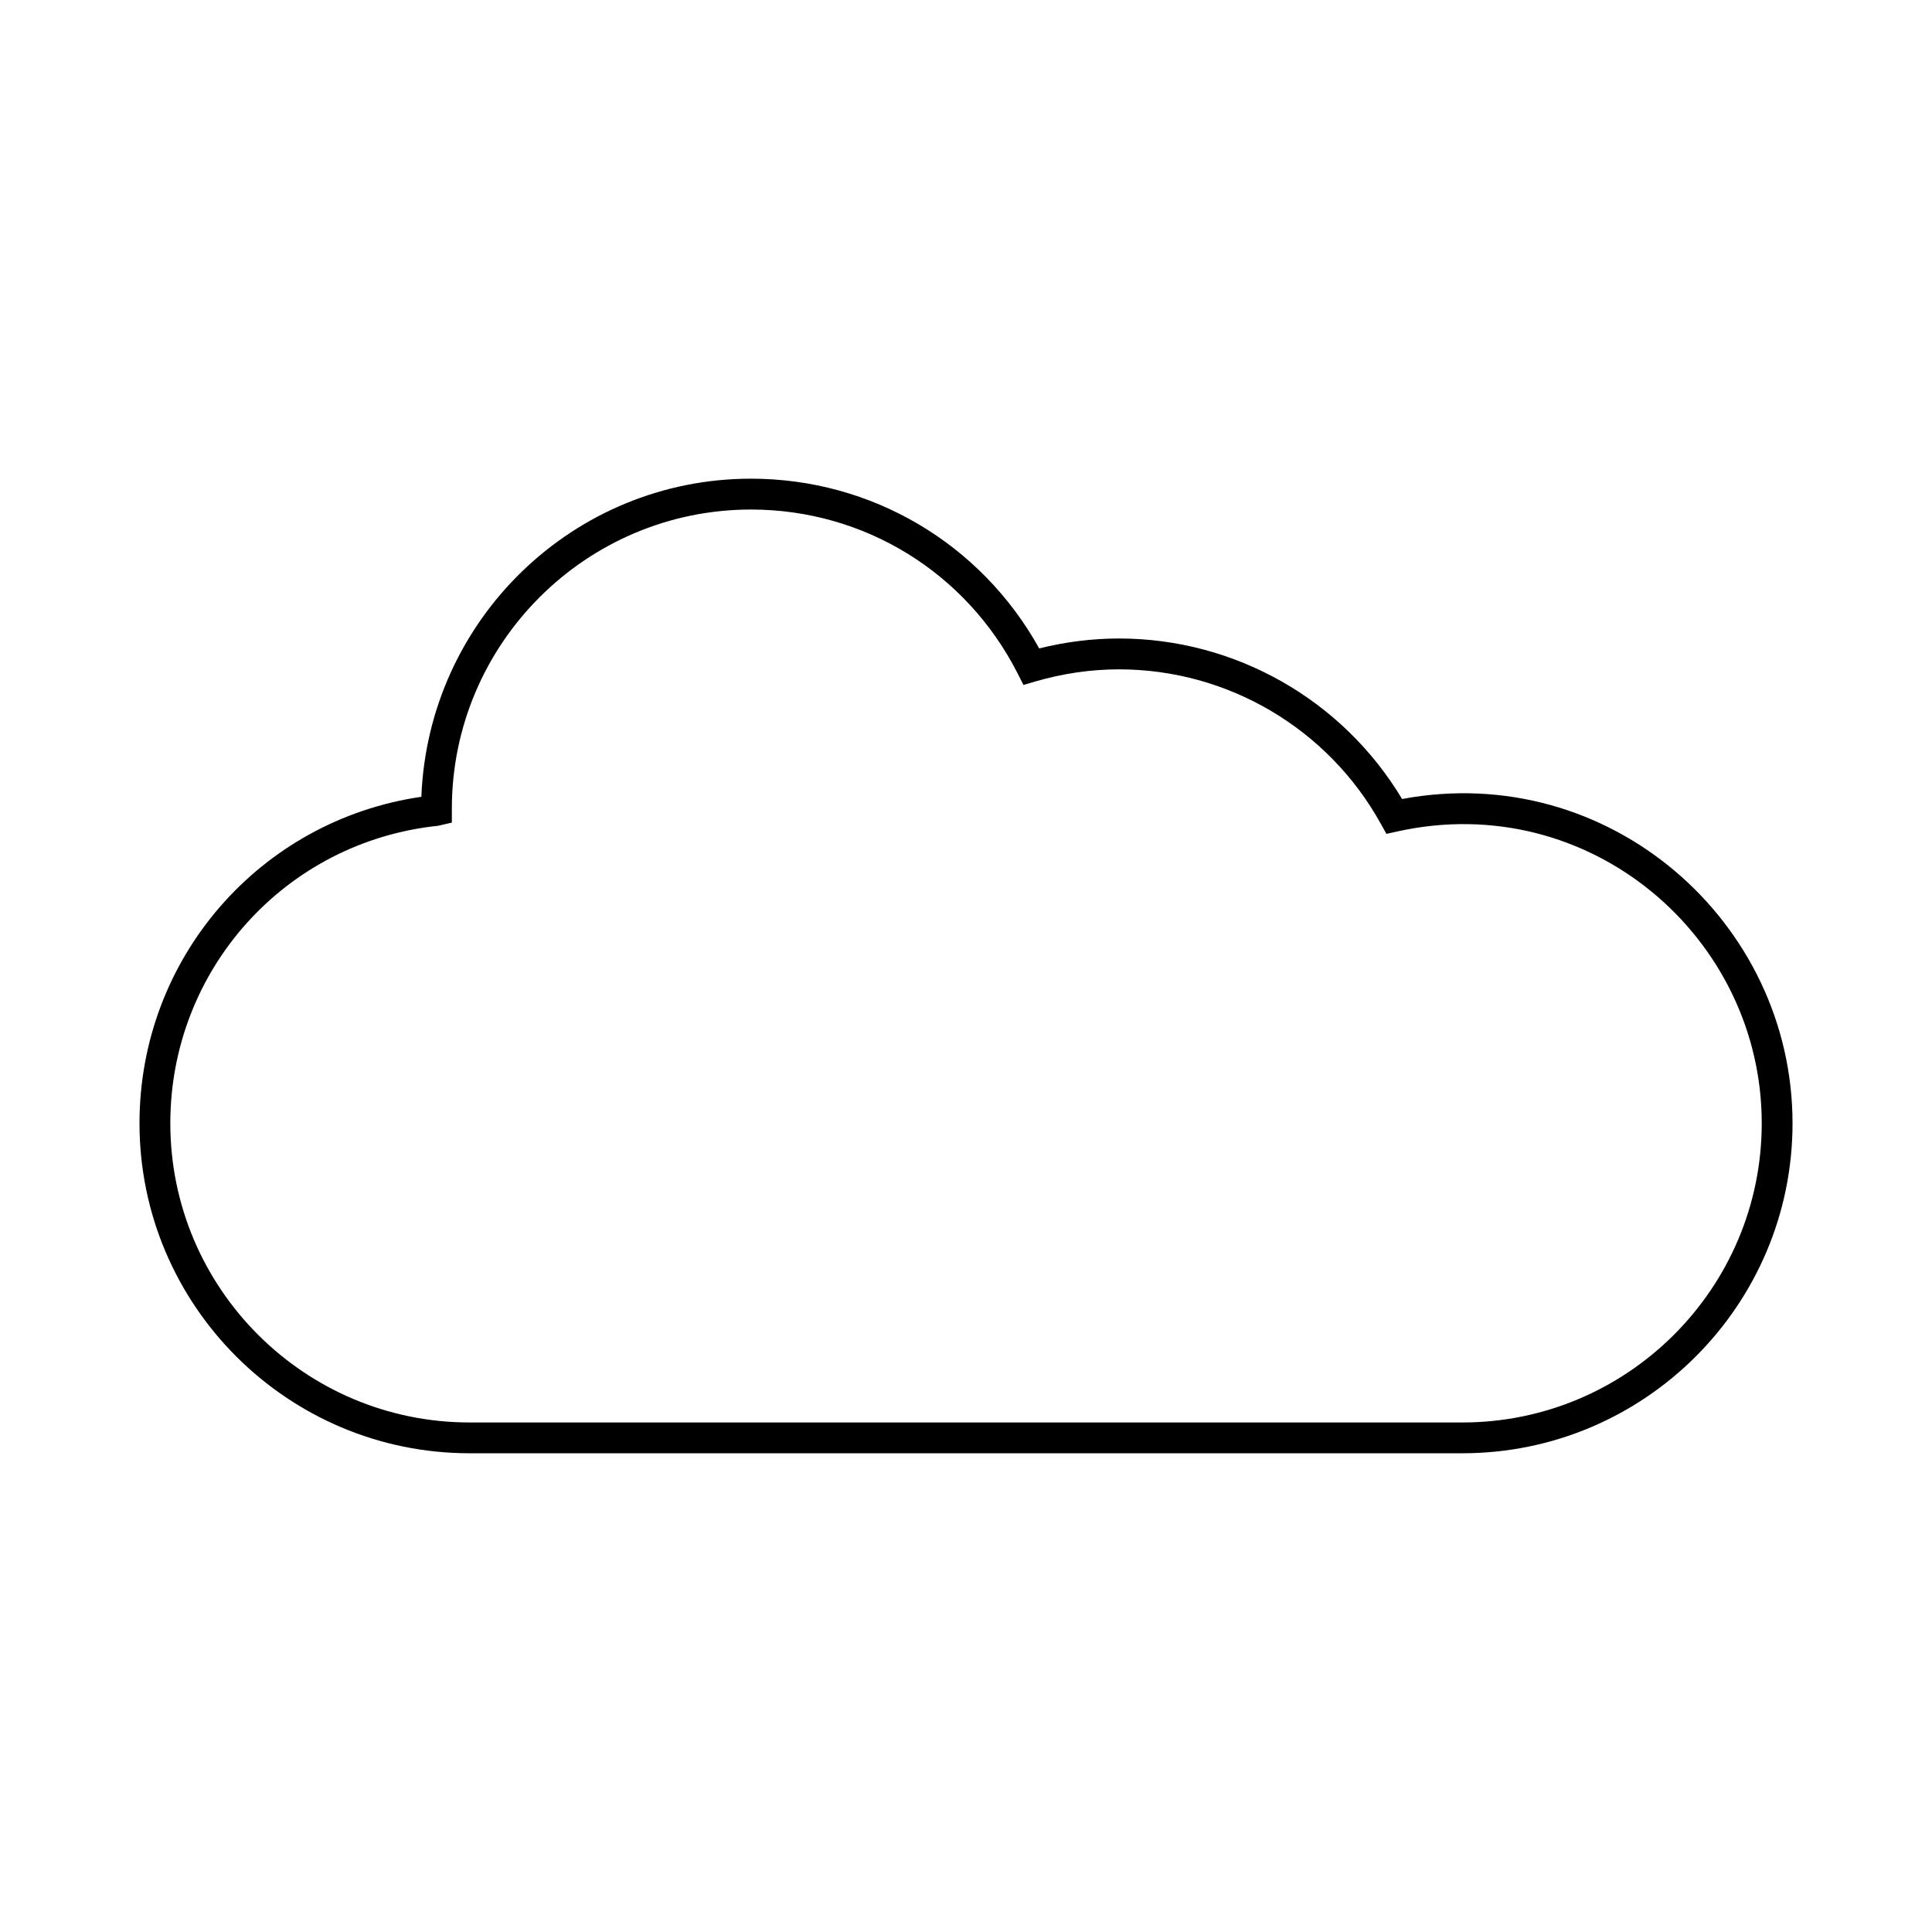
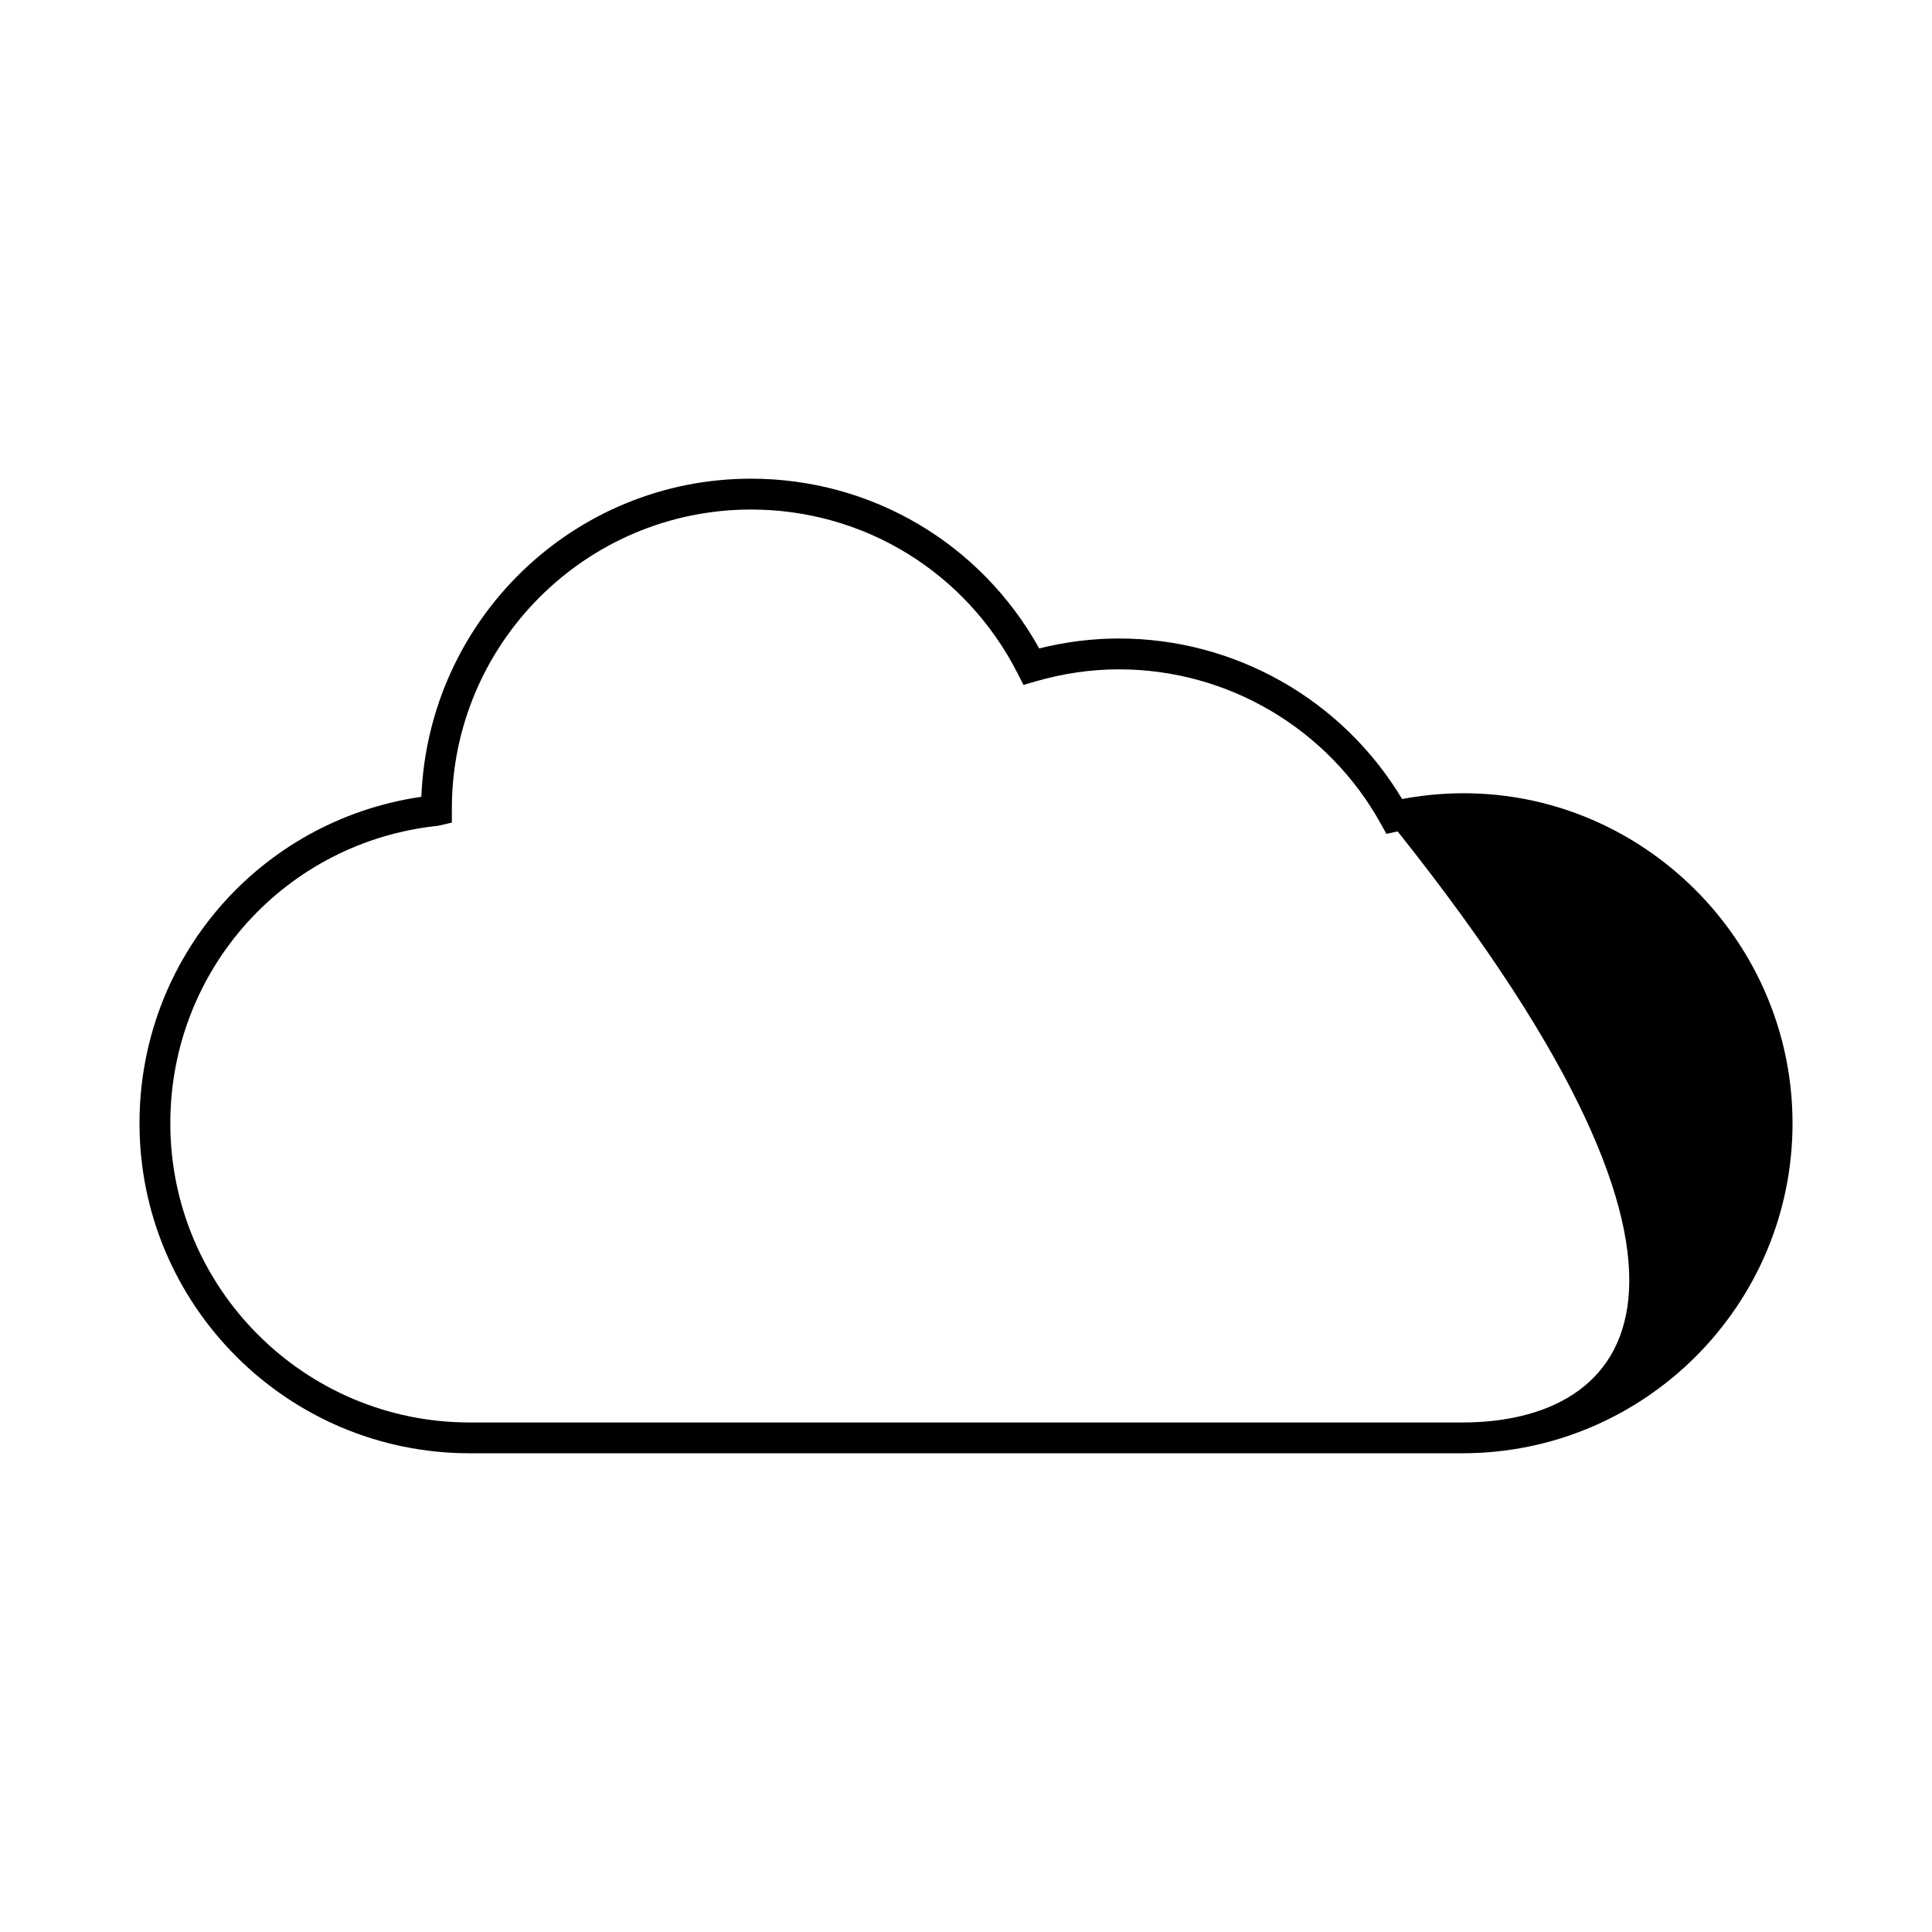
<svg xmlns="http://www.w3.org/2000/svg" version="1.1" id="Layer_1" x="0px" y="0px" width="64px" height="64px" viewBox="0 0 64 64" enable-background="new 0 0 64 64" xml:space="preserve">
-   <path d="M46.446,26.468c-1.973-3.29-5.53-5.317-9.378-5.317c-0.881,0-1.769,0.111-2.643,0.329c-1.933-3.479-5.554-5.623-9.547-5.623  c-5.878,0-10.688,4.663-10.92,10.538c-5.355,0.779-9.337,5.351-9.337,10.815c0,6.027,4.904,10.931,10.933,10.931h32.893  c6.028,0,10.933-4.903,10.933-10.931C59.379,30.526,53.297,25.188,46.446,26.468z M48.446,47.121H15.554  c-5.465,0-9.912-4.445-9.912-9.91c0-5.092,3.814-9.329,8.871-9.856l0.455-0.105V26.79c0-5.465,4.445-9.911,9.911-9.911  c3.746,0,7.13,2.082,8.833,5.433l0.191,0.377l0.406-0.118c0.911-0.264,1.839-0.398,2.76-0.398c3.601,0,6.925,1.96,8.673,5.117  l0.185,0.333l0.371-0.082c6.354-1.402,12.062,3.503,12.062,9.671C58.358,42.676,53.912,47.121,48.446,47.121z" />
+   <path d="M46.446,26.468c-1.973-3.29-5.53-5.317-9.378-5.317c-0.881,0-1.769,0.111-2.643,0.329c-1.933-3.479-5.554-5.623-9.547-5.623  c-5.878,0-10.688,4.663-10.92,10.538c-5.355,0.779-9.337,5.351-9.337,10.815c0,6.027,4.904,10.931,10.933,10.931h32.893  c6.028,0,10.933-4.903,10.933-10.931C59.379,30.526,53.297,25.188,46.446,26.468z M48.446,47.121H15.554  c-5.465,0-9.912-4.445-9.912-9.91c0-5.092,3.814-9.329,8.871-9.856l0.455-0.105V26.79c0-5.465,4.445-9.911,9.911-9.911  c3.746,0,7.13,2.082,8.833,5.433l0.191,0.377l0.406-0.118c0.911-0.264,1.839-0.398,2.76-0.398c3.601,0,6.925,1.96,8.673,5.117  l0.185,0.333l0.371-0.082C58.358,42.676,53.912,47.121,48.446,47.121z" />
</svg>